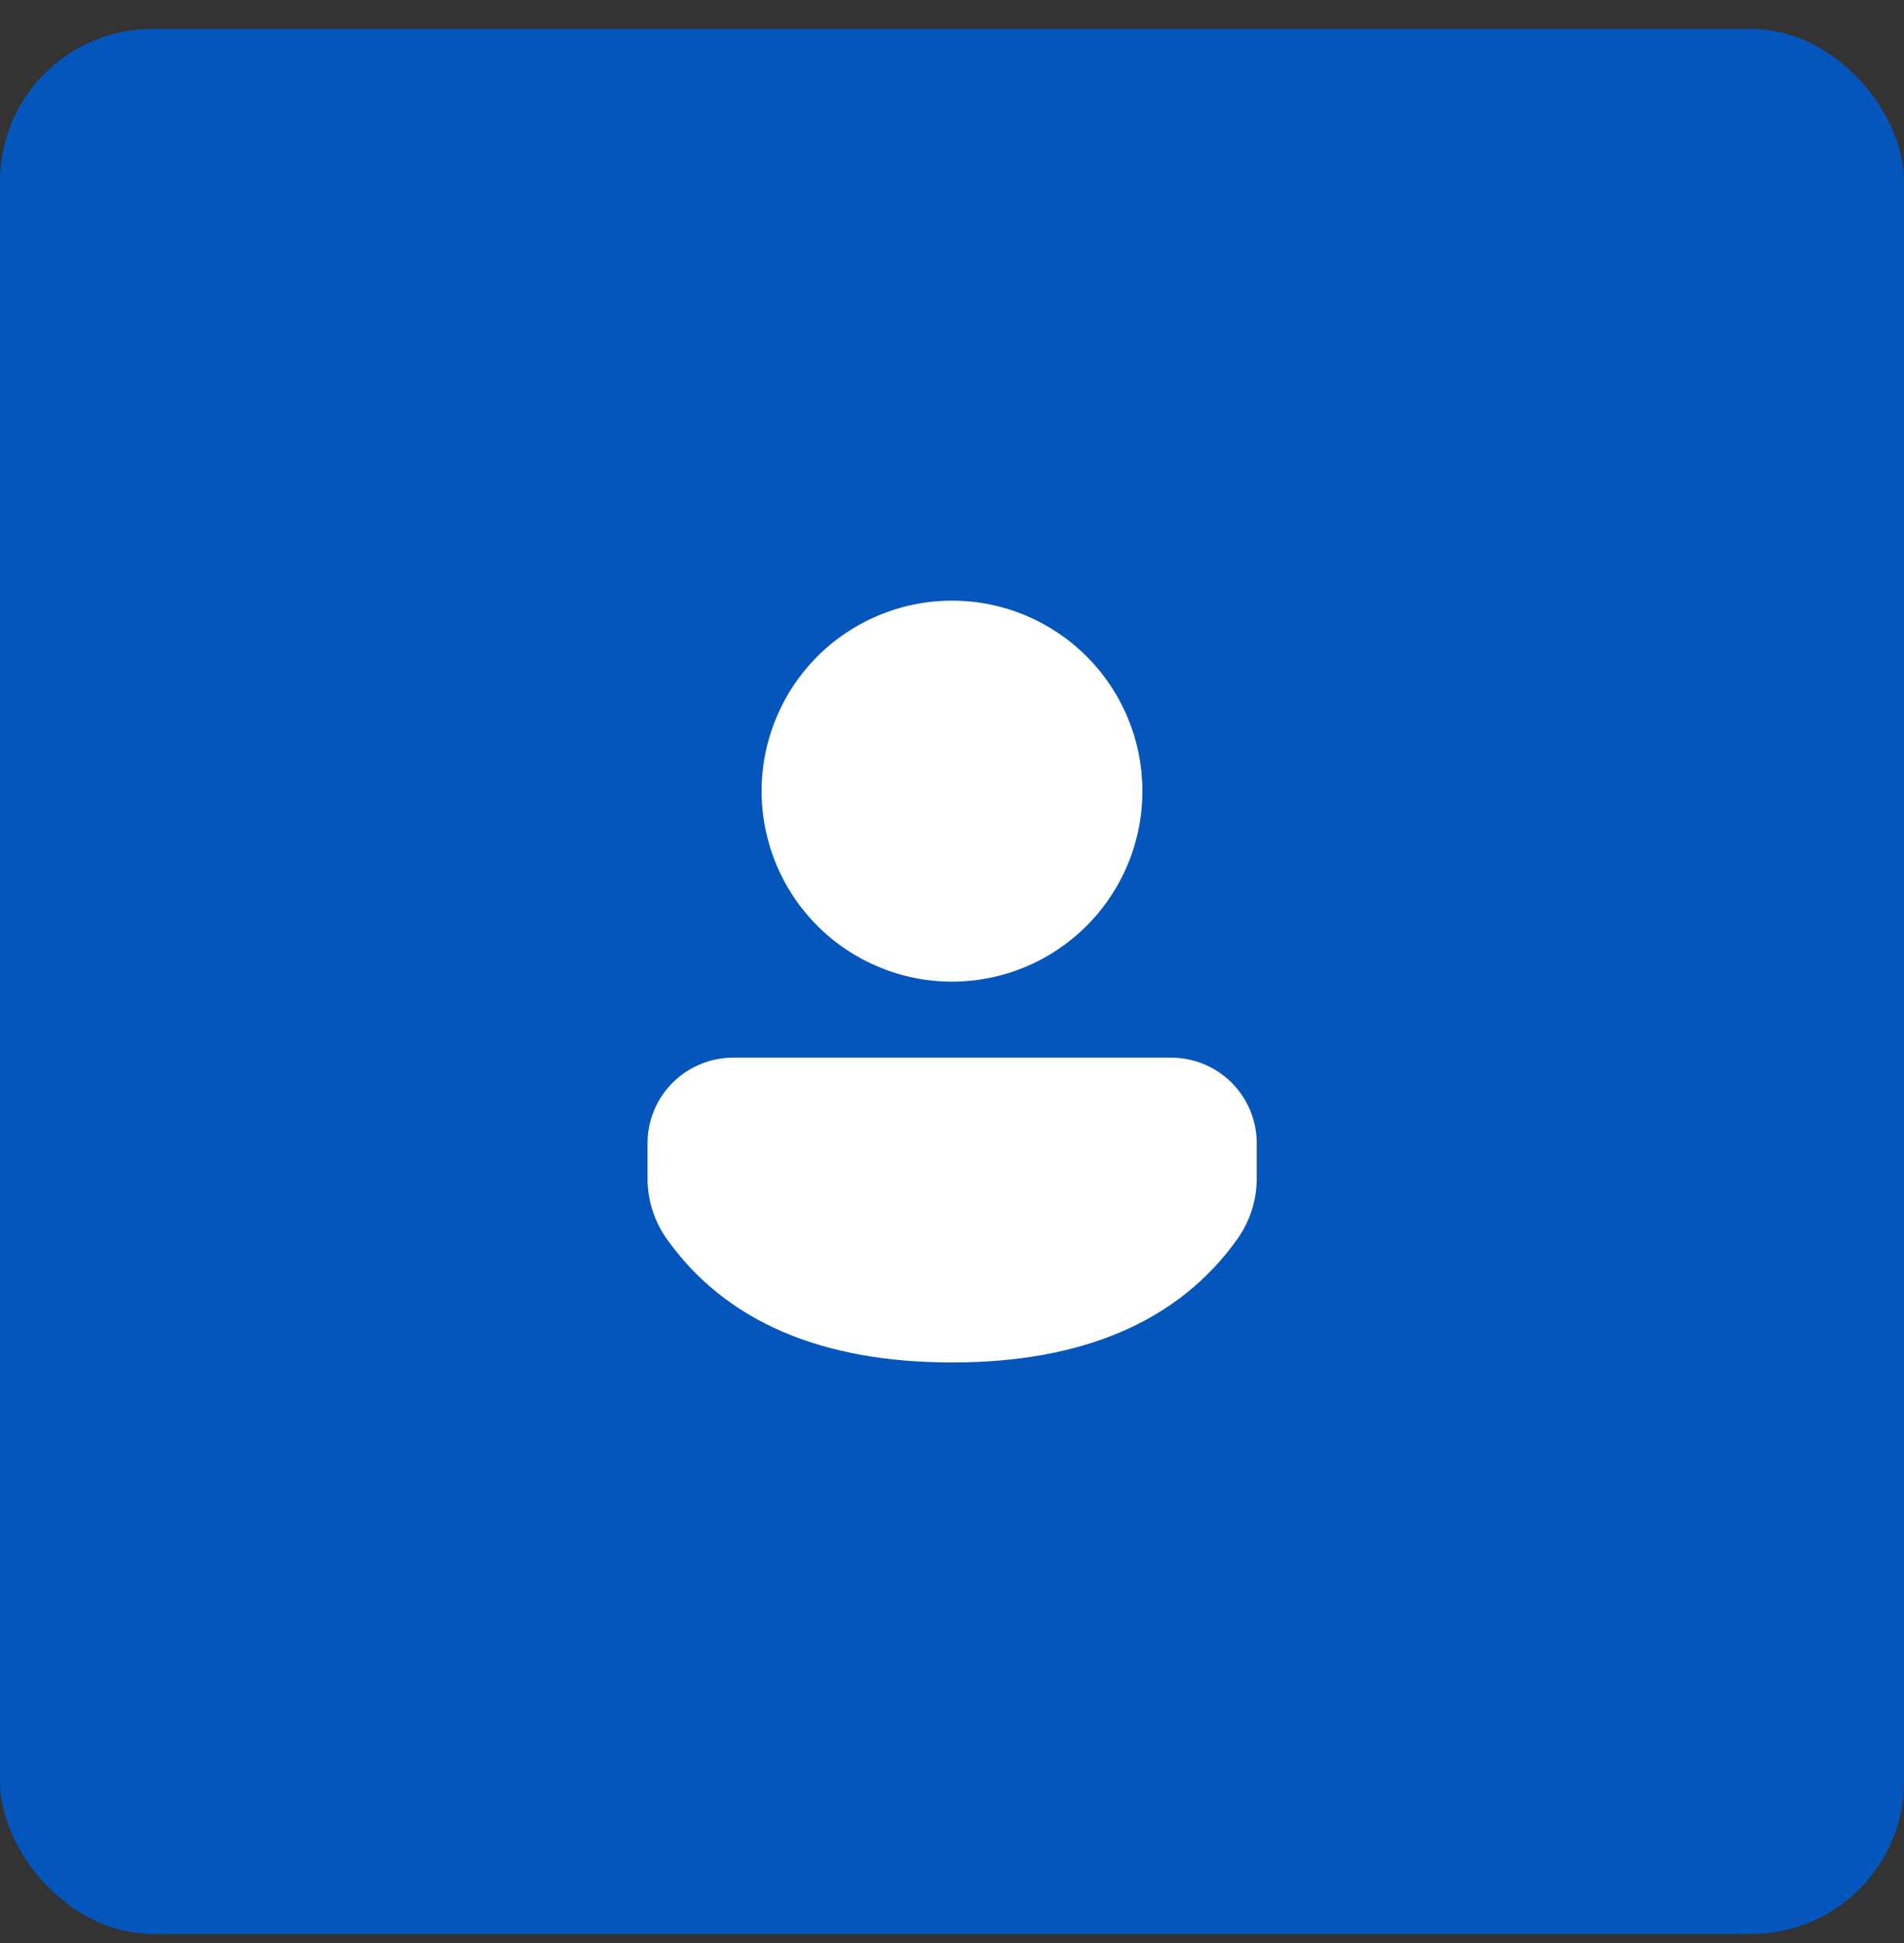
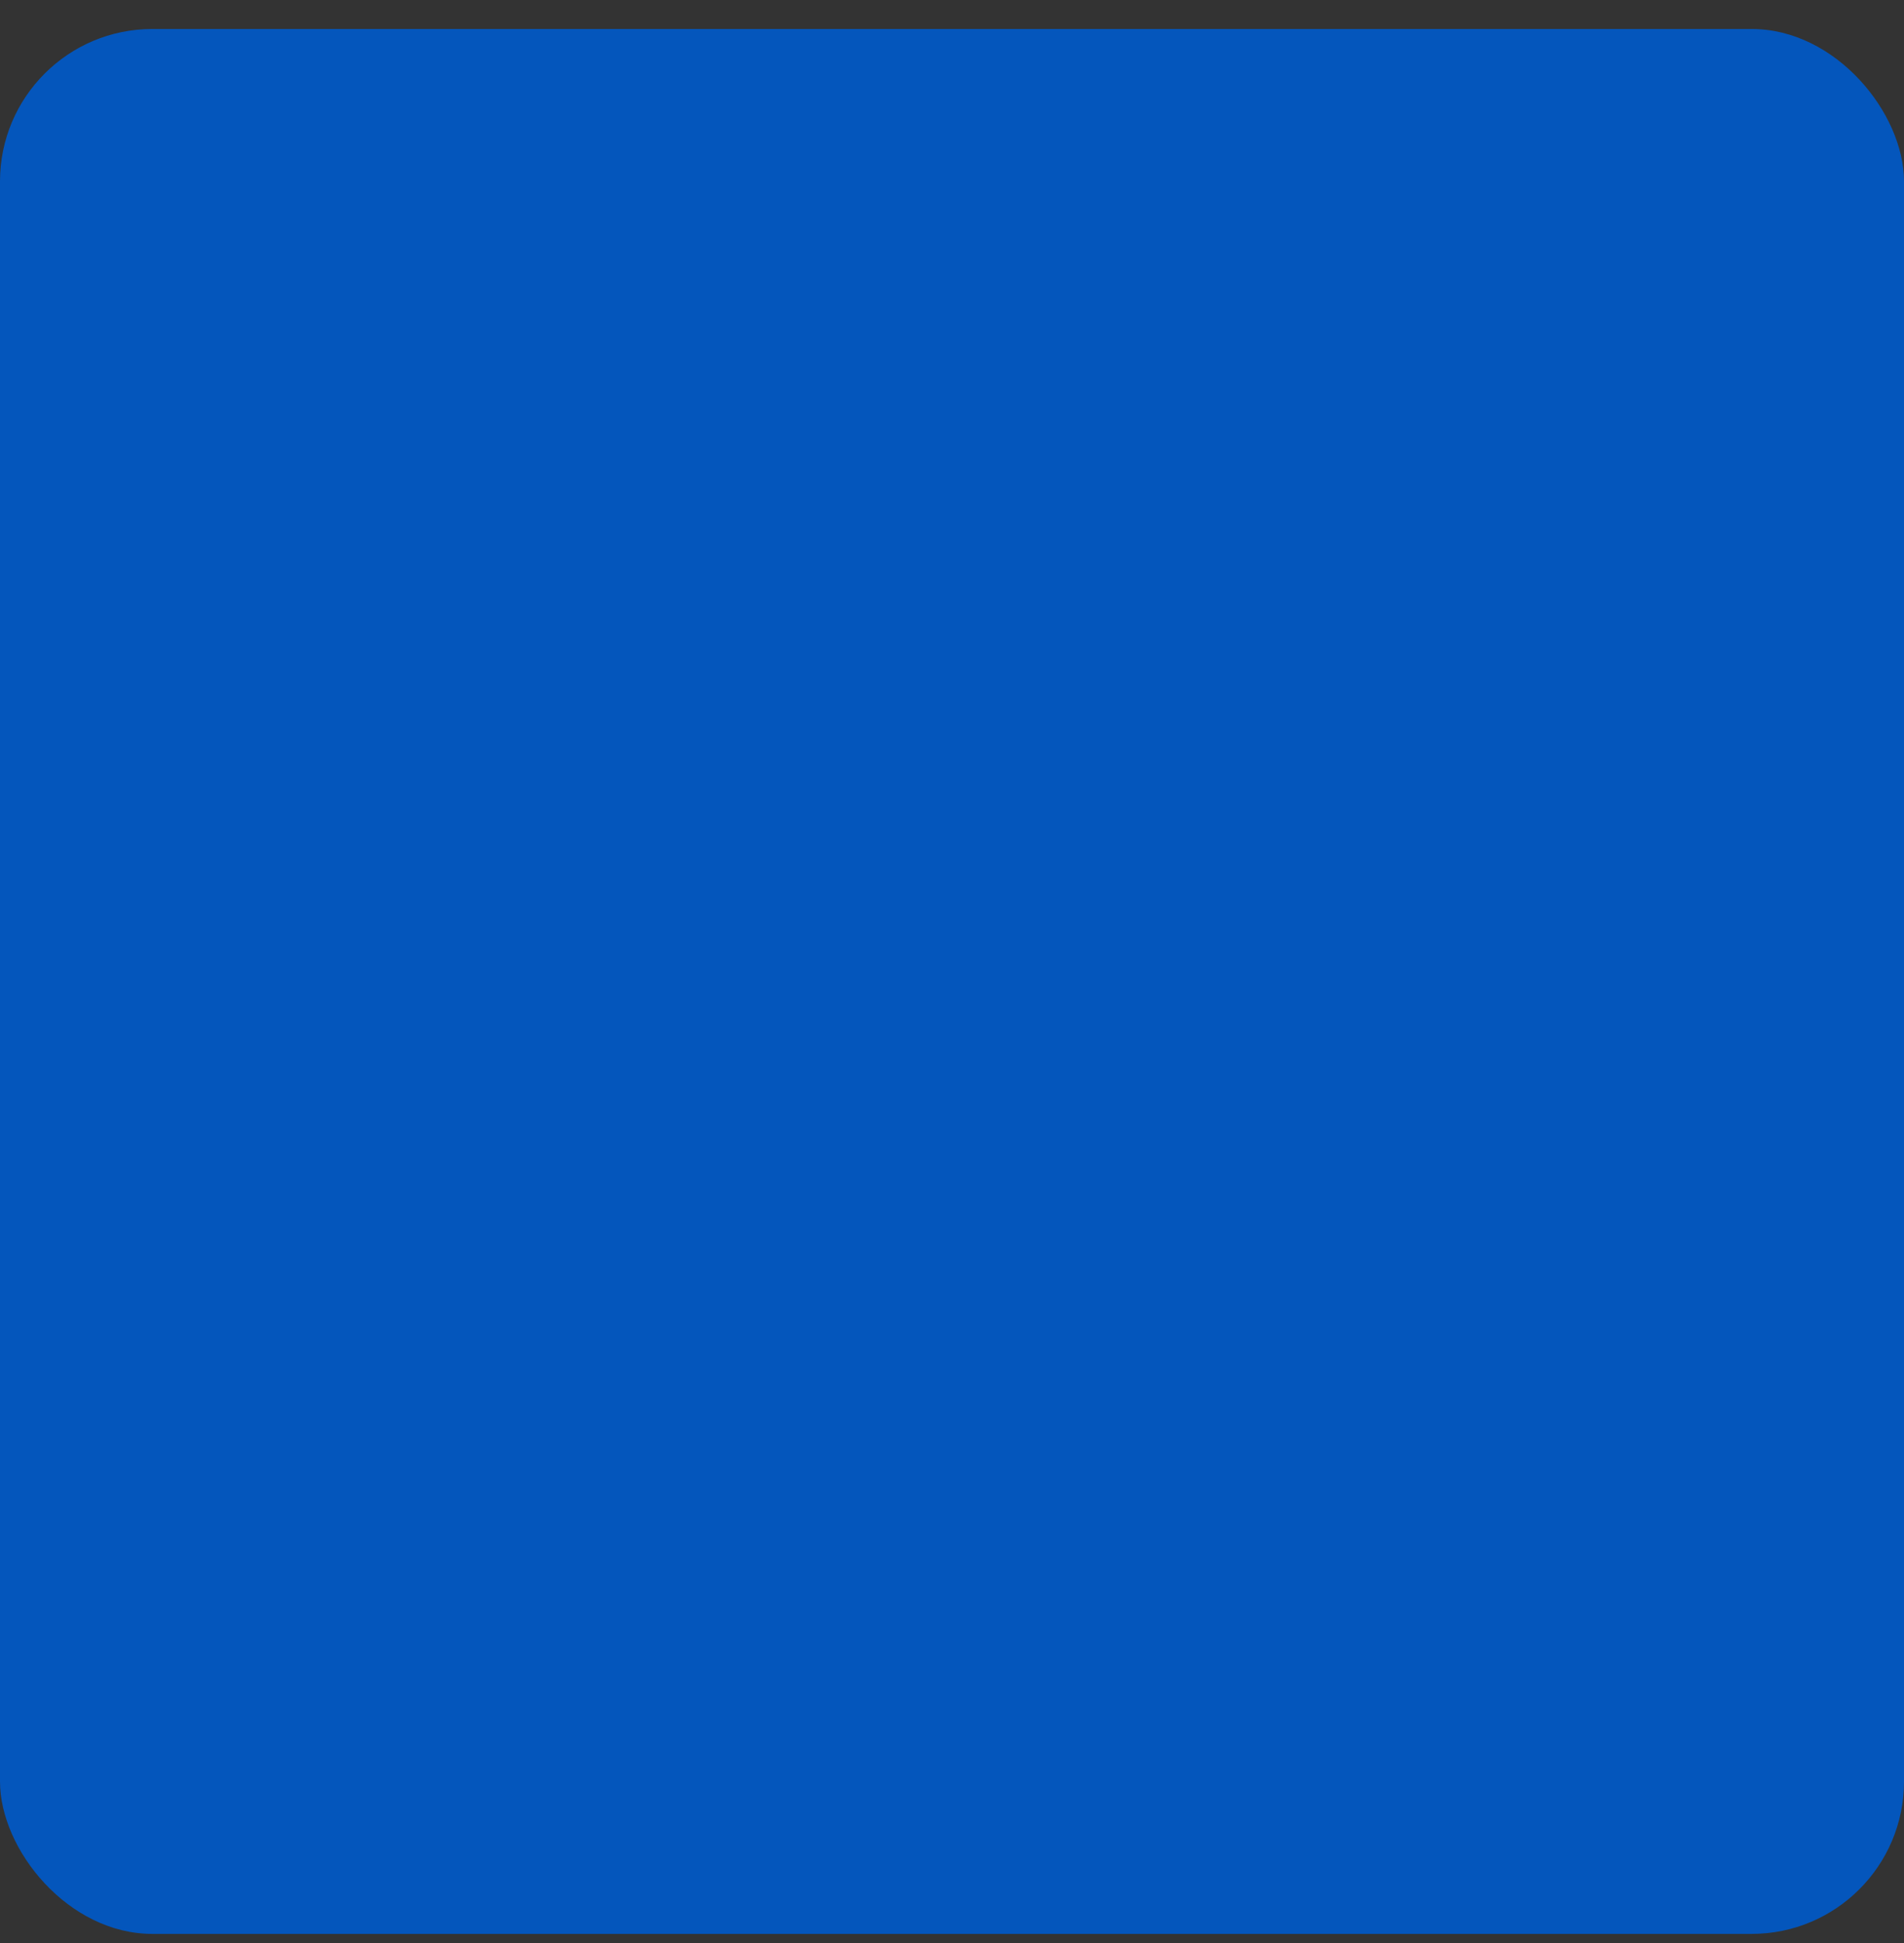
<svg xmlns="http://www.w3.org/2000/svg" width="50" height="51" viewBox="0 0 50 51" fill="none">
  <rect x="0" y="0" width="50" height="51" fill="#333333" stroke="none" />
  <rect y="0.761" width="50" height="50" rx="4" fill="#0456BC" />
-   <path d="M30.755 27.761C31.351 27.761 31.923 27.998 32.345 28.42C32.766 28.842 33.003 29.414 33.003 30.011V30.929C33.003 31.502 32.824 32.06 32.491 32.527C30.945 34.691 28.421 35.762 25.001 35.762C21.579 35.762 19.056 34.69 17.514 32.526C17.182 32.06 17.004 31.502 17.004 30.93V30.01C17.004 29.413 17.241 28.841 17.663 28.42C18.085 27.998 18.657 27.761 19.253 27.761H30.755ZM25 15.766C25.657 15.766 26.307 15.895 26.913 16.146C27.52 16.398 28.071 16.766 28.535 17.23C29 17.694 29.368 18.246 29.619 18.852C29.871 19.459 30 20.109 30 20.766C30 21.422 29.871 22.072 29.619 22.679C29.368 23.286 29 23.837 28.535 24.301C28.071 24.765 27.52 25.134 26.913 25.385C26.307 25.636 25.657 25.766 25 25.766C23.674 25.766 22.402 25.239 21.464 24.301C20.527 23.363 20 22.092 20 20.766C20 19.439 20.527 18.168 21.464 17.23C22.402 16.292 23.674 15.766 25 15.766Z" fill="white" />
</svg>